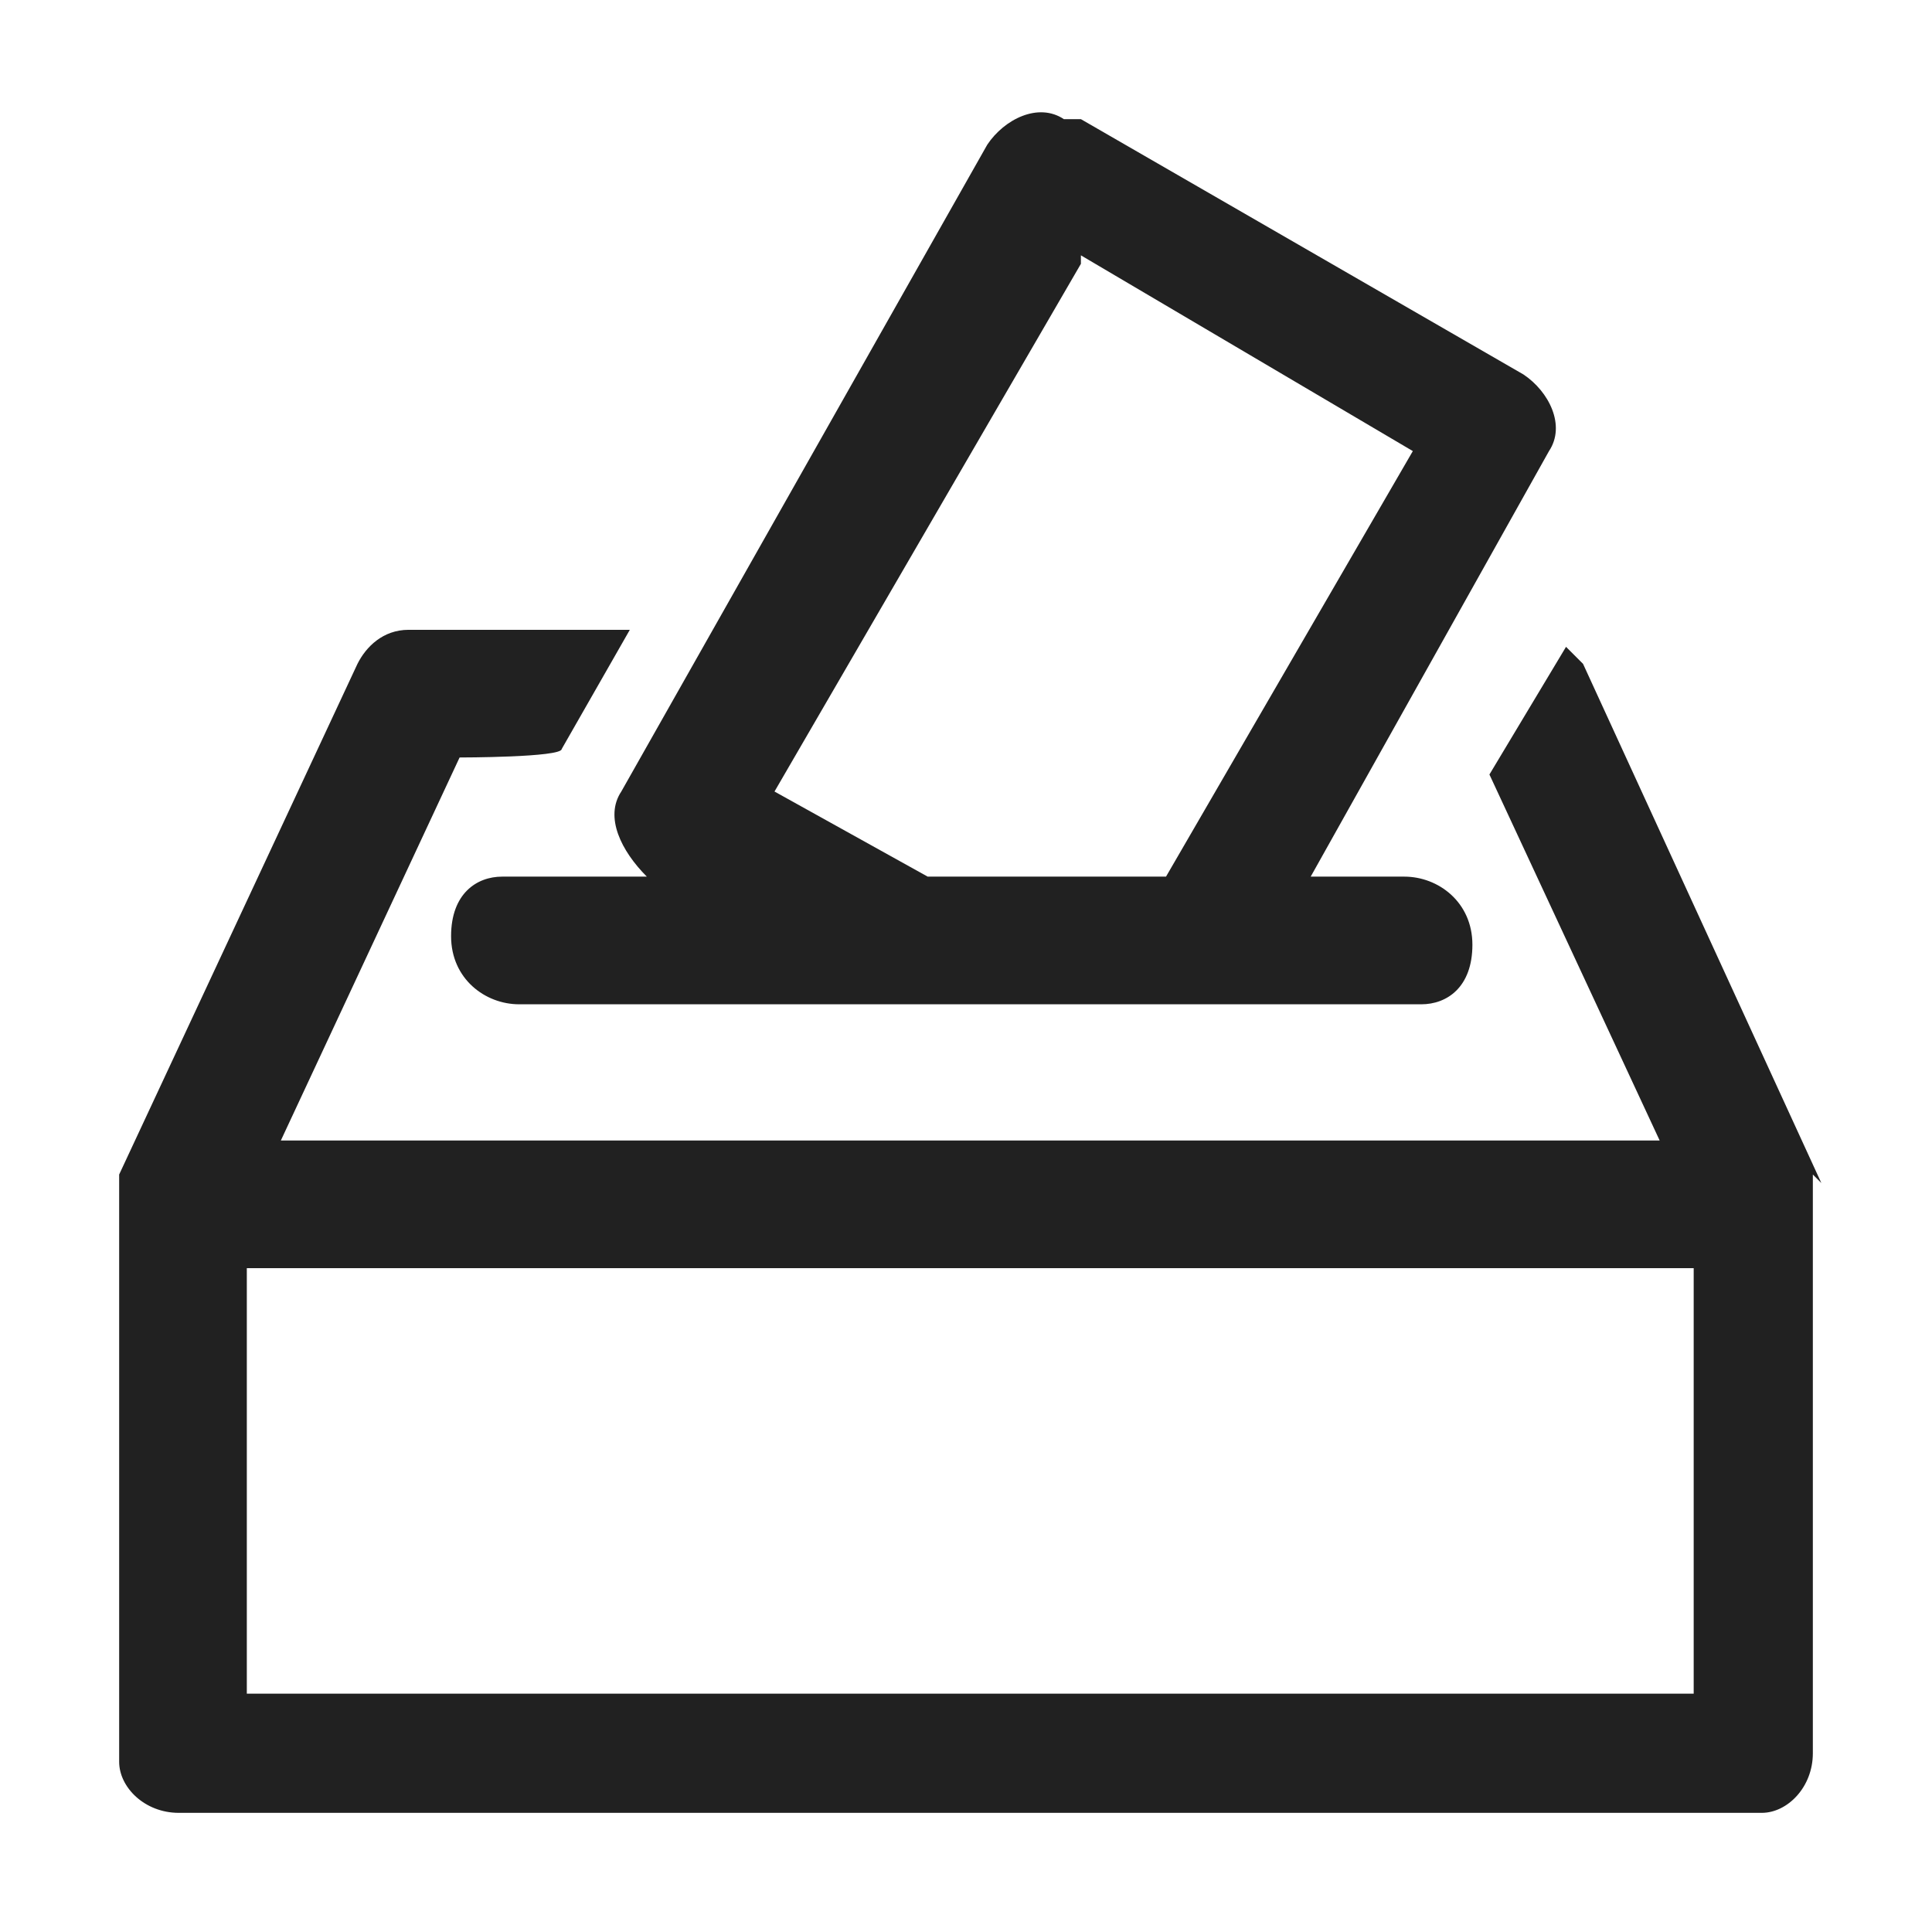
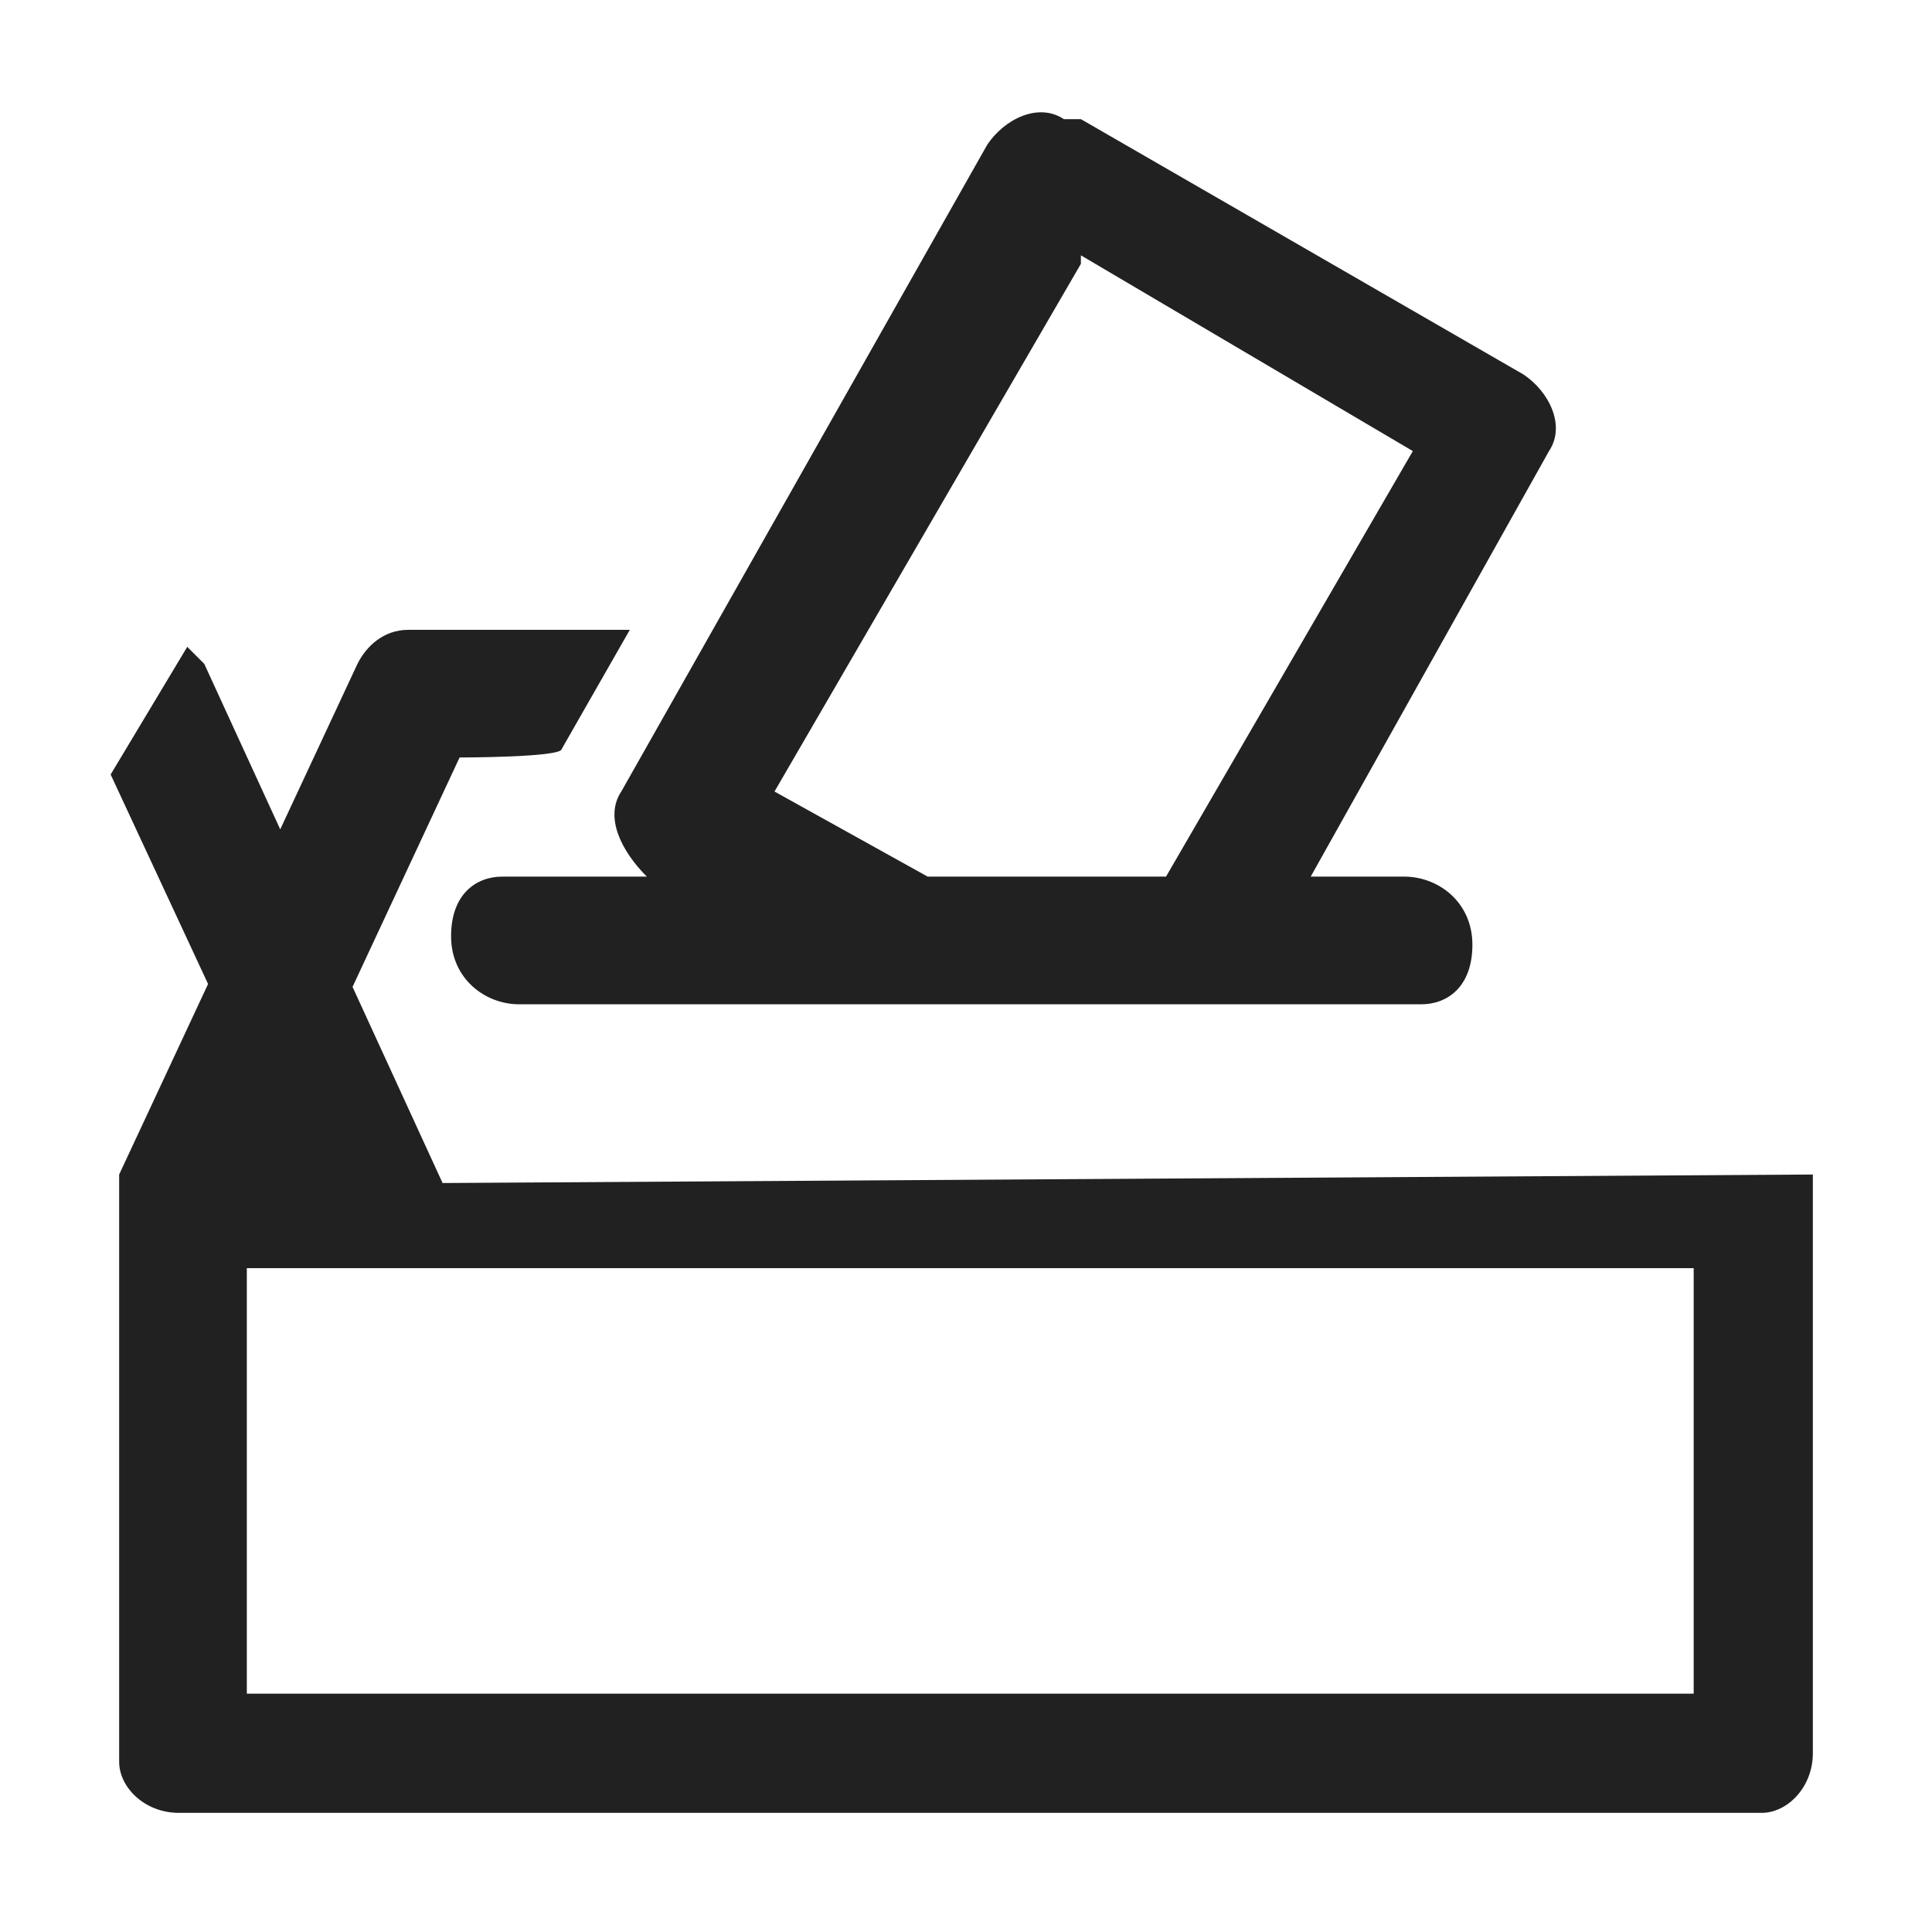
<svg xmlns="http://www.w3.org/2000/svg" id="Layer_1" version="1.1" viewBox="0 0 22.7 22.7">
  <defs>
    <style>
      .st0 {
        fill: #212121;
      }
    </style>
  </defs>
-   <path class="st0" d="M19.8,14.9H2.9v5h17v-5ZM21.3,13.8h0c0,0,0,.2,0,.2h0v6.6c0,.4-.3.7-.6.7h-.1s-18.5,0-18.5,0c-.4,0-.7-.3-.7-.6h0v-6.6h0c0,0,0-.1,0-.1,0,0,0-.1,0-.2l2.8-6c.1-.2.3-.4.6-.4h.1s2.5,0,2.5,0l-.8,1.4h0c0,.1-1.2.1-1.2.1l-2.1,4.5h16.2l-2-4.3.9-1.5c0,0,.1.1.2.2h0c0,0,2.8,6.1,2.8,6.1ZM12.7,1.4h0s5.2,3,5.2,3c.3.2.5.6.3.9h0c0,0-2.8,5-2.8,5h1.1c.4,0,.8.3.8.8s-.3.7-.6.7h-.1s-2,0-2,0h0s-4.1,0-4.1,0h0s-4.4,0-4.4,0c-.4,0-.8-.3-.8-.8s.3-.7.6-.7h.1s1.8,0,1.8,0h-.2c-.3-.3-.5-.7-.3-1h0c0,0,4.3-7.6,4.3-7.6.2-.3.6-.5.9-.3ZM12.7,3.1l-3.6,6.2,1.8,1h2.8l2.9-5-3.9-2.3Z" />
+   <path class="st0" d="M19.8,14.9H2.9v5h17v-5ZM21.3,13.8h0c0,0,0,.2,0,.2h0v6.6c0,.4-.3.7-.6.7h-.1s-18.5,0-18.5,0c-.4,0-.7-.3-.7-.6h0v-6.6h0c0,0,0-.1,0-.1,0,0,0-.1,0-.2l2.8-6c.1-.2.3-.4.6-.4h.1s2.5,0,2.5,0l-.8,1.4h0c0,.1-1.2.1-1.2.1l-2.1,4.5l-2-4.3.9-1.5c0,0,.1.1.2.2h0c0,0,2.8,6.1,2.8,6.1ZM12.7,1.4h0s5.2,3,5.2,3c.3.2.5.6.3.9h0c0,0-2.8,5-2.8,5h1.1c.4,0,.8.3.8.8s-.3.7-.6.7h-.1s-2,0-2,0h0s-4.1,0-4.1,0h0s-4.4,0-4.4,0c-.4,0-.8-.3-.8-.8s.3-.7.6-.7h.1s1.8,0,1.8,0h-.2c-.3-.3-.5-.7-.3-1h0c0,0,4.3-7.6,4.3-7.6.2-.3.6-.5.9-.3ZM12.7,3.1l-3.6,6.2,1.8,1h2.8l2.9-5-3.9-2.3Z" />
</svg>